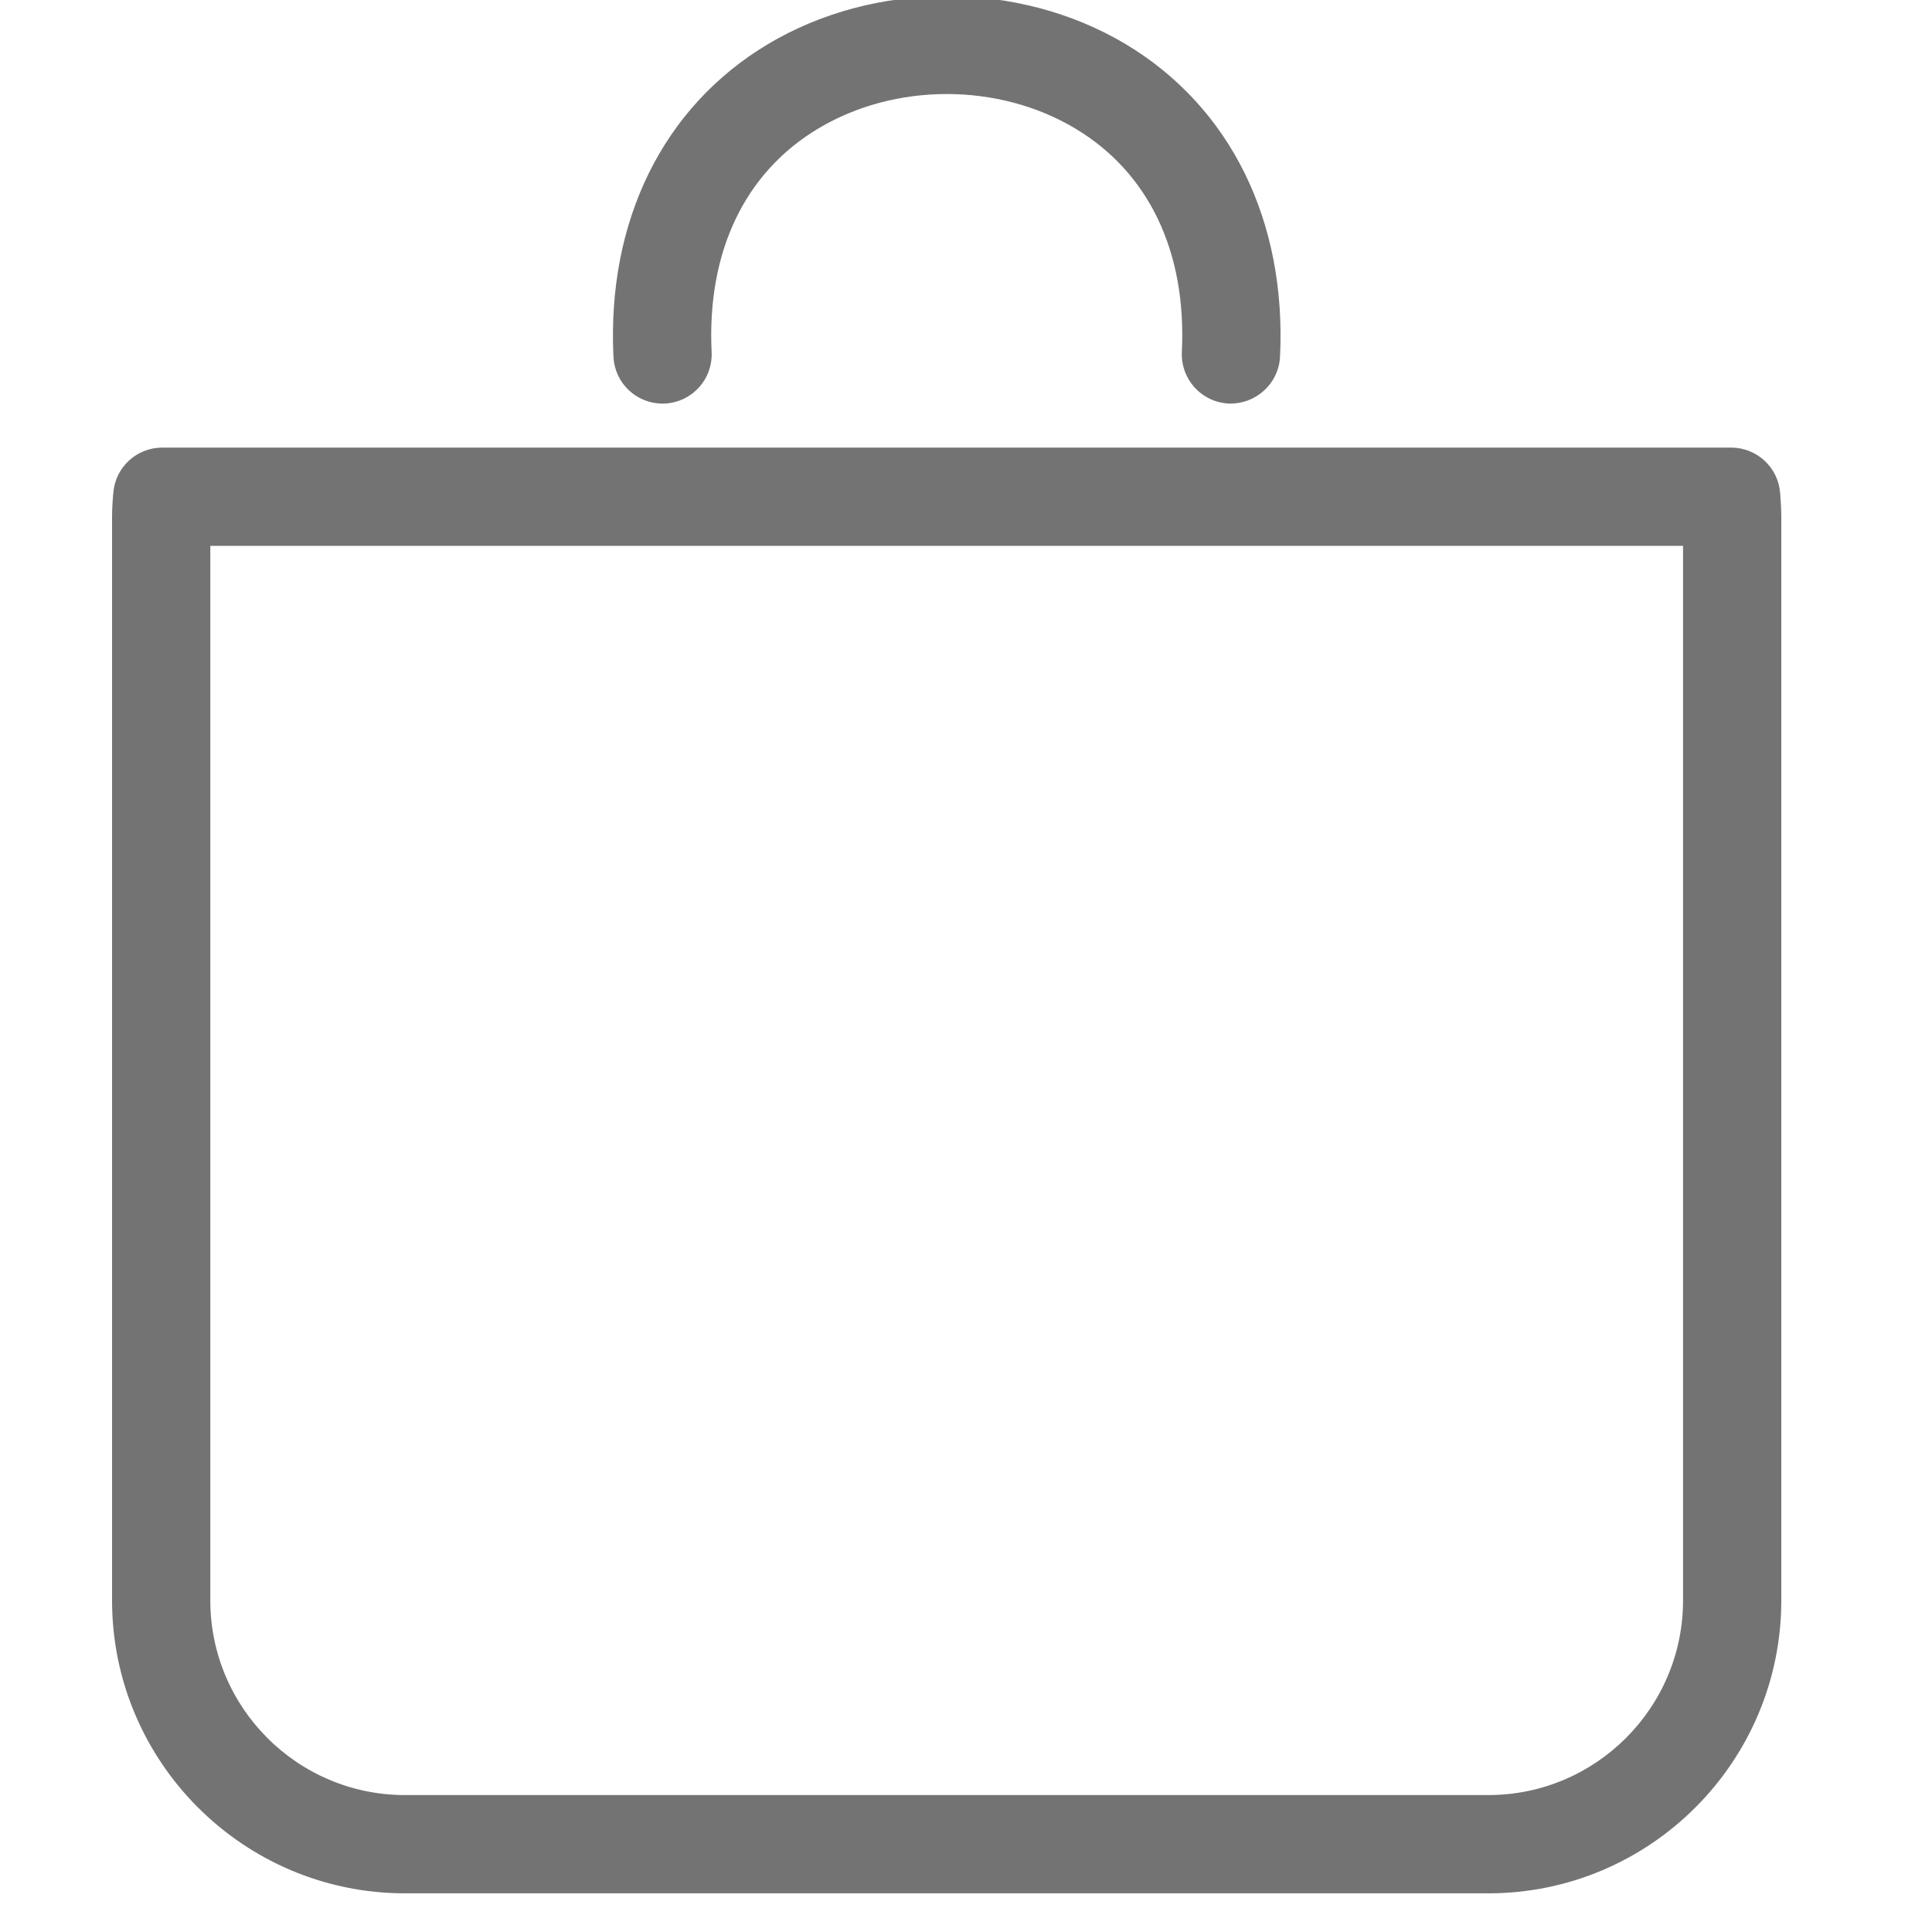
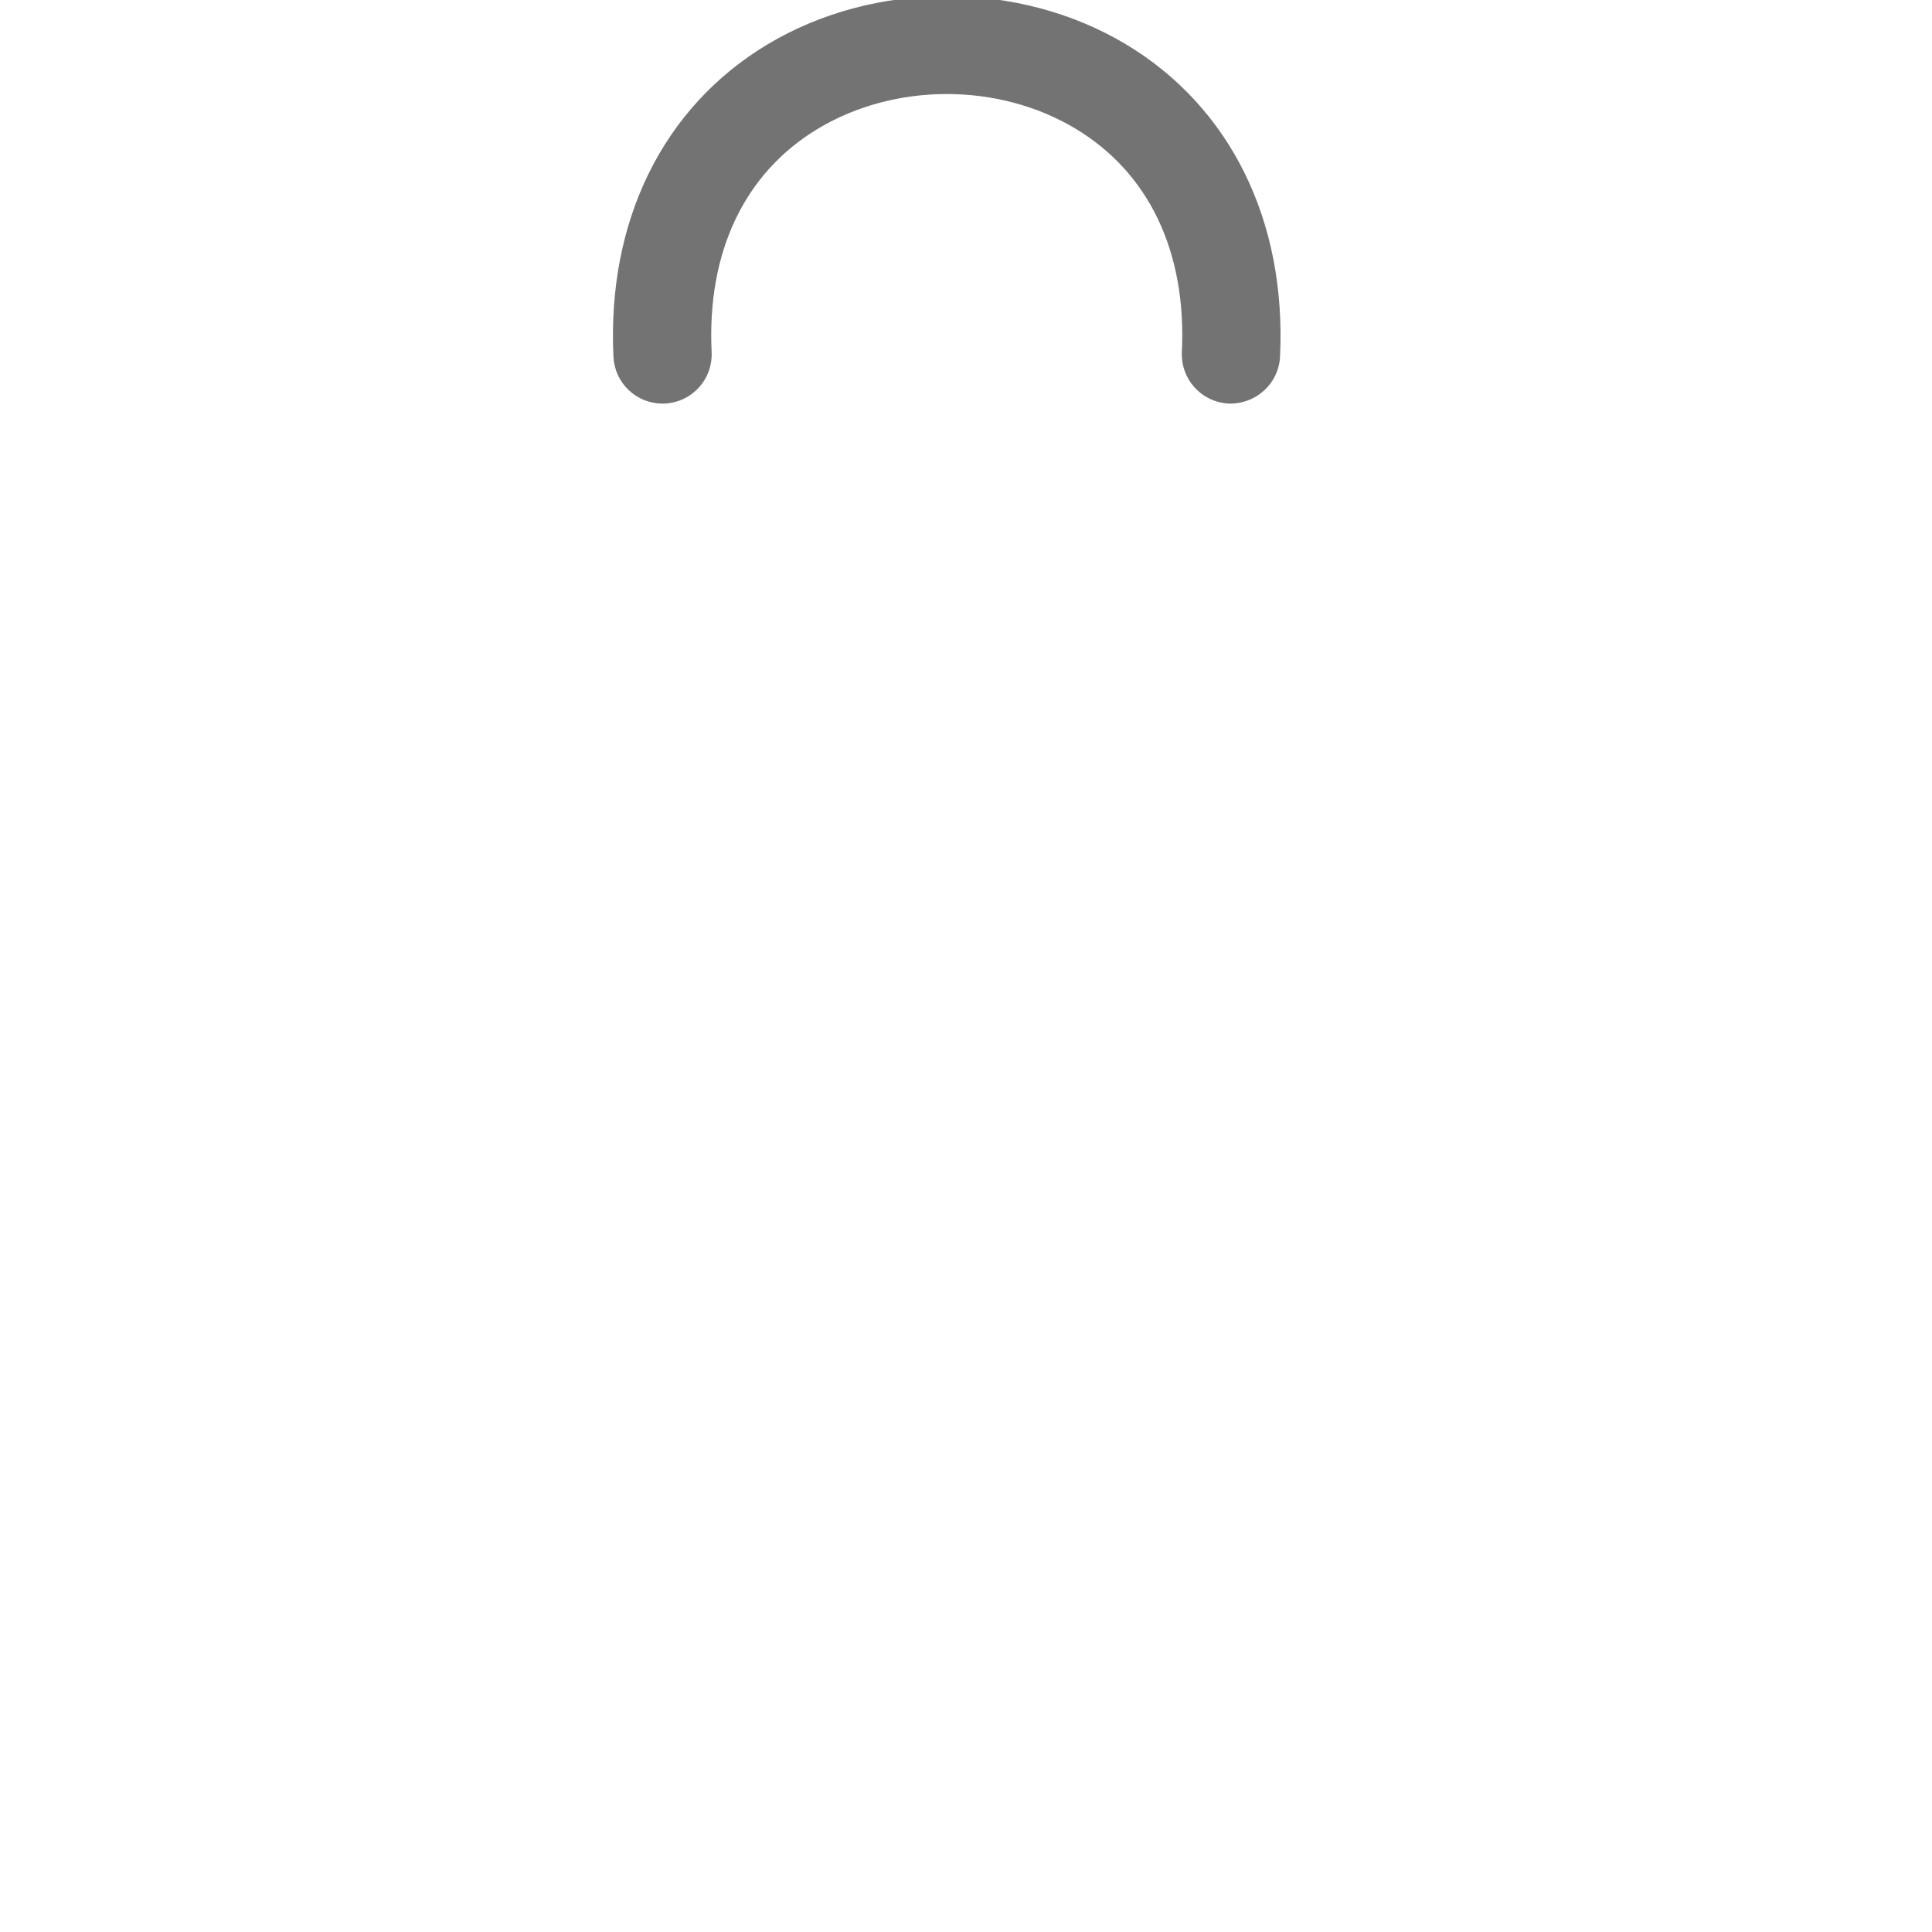
<svg xmlns="http://www.w3.org/2000/svg" width="50" height="50" viewBox="0 0 50 50" fill="none">
  <g clip-path="url(#clip0_363_816)">
-     <path d="M45.97 12.765C45.923 12.154 45.414 11.684 44.802 11.684H4.199C3.591 11.684 3.085 12.148 3.033 12.754C3.014 12.961 3 13.169 3 13.381V41.419C3 45.544 6.356 48.899 10.48 48.899H38.52C42.644 48.899 46 45.544 46 41.419V13.381C46 13.173 45.986 12.967 45.97 12.765ZM43.657 41.419C43.657 44.253 41.352 46.556 38.52 46.556H10.48C7.648 46.556 5.343 44.253 5.343 41.419V14.027H43.657V41.419Z" fill="#737373" stroke="#737373" stroke-width="0.2" />
    <path d="M17.145 10.345C17.165 10.345 17.184 10.345 17.203 10.344C17.85 10.312 18.348 9.763 18.317 9.117C18.19 6.489 19.186 4.402 21.124 3.241C23.144 2.031 25.861 2.031 27.881 3.241C29.817 4.401 30.815 6.488 30.686 9.117C30.657 9.763 31.155 10.312 31.8 10.344C32.437 10.368 32.995 9.877 33.027 9.23C33.196 5.749 31.759 2.833 29.085 1.23C26.343 -0.41 22.661 -0.41 19.919 1.232C17.244 2.833 15.808 5.749 15.976 9.23C16.006 9.857 16.524 10.345 17.145 10.345Z" fill="#737373" stroke="#737373" stroke-width="0.2" />
  </g>
  <defs>
    <clipPath id="clip0_363_816">
      <rect width="50" height="50" fill="white" />
    </clipPath>
  </defs>
</svg>